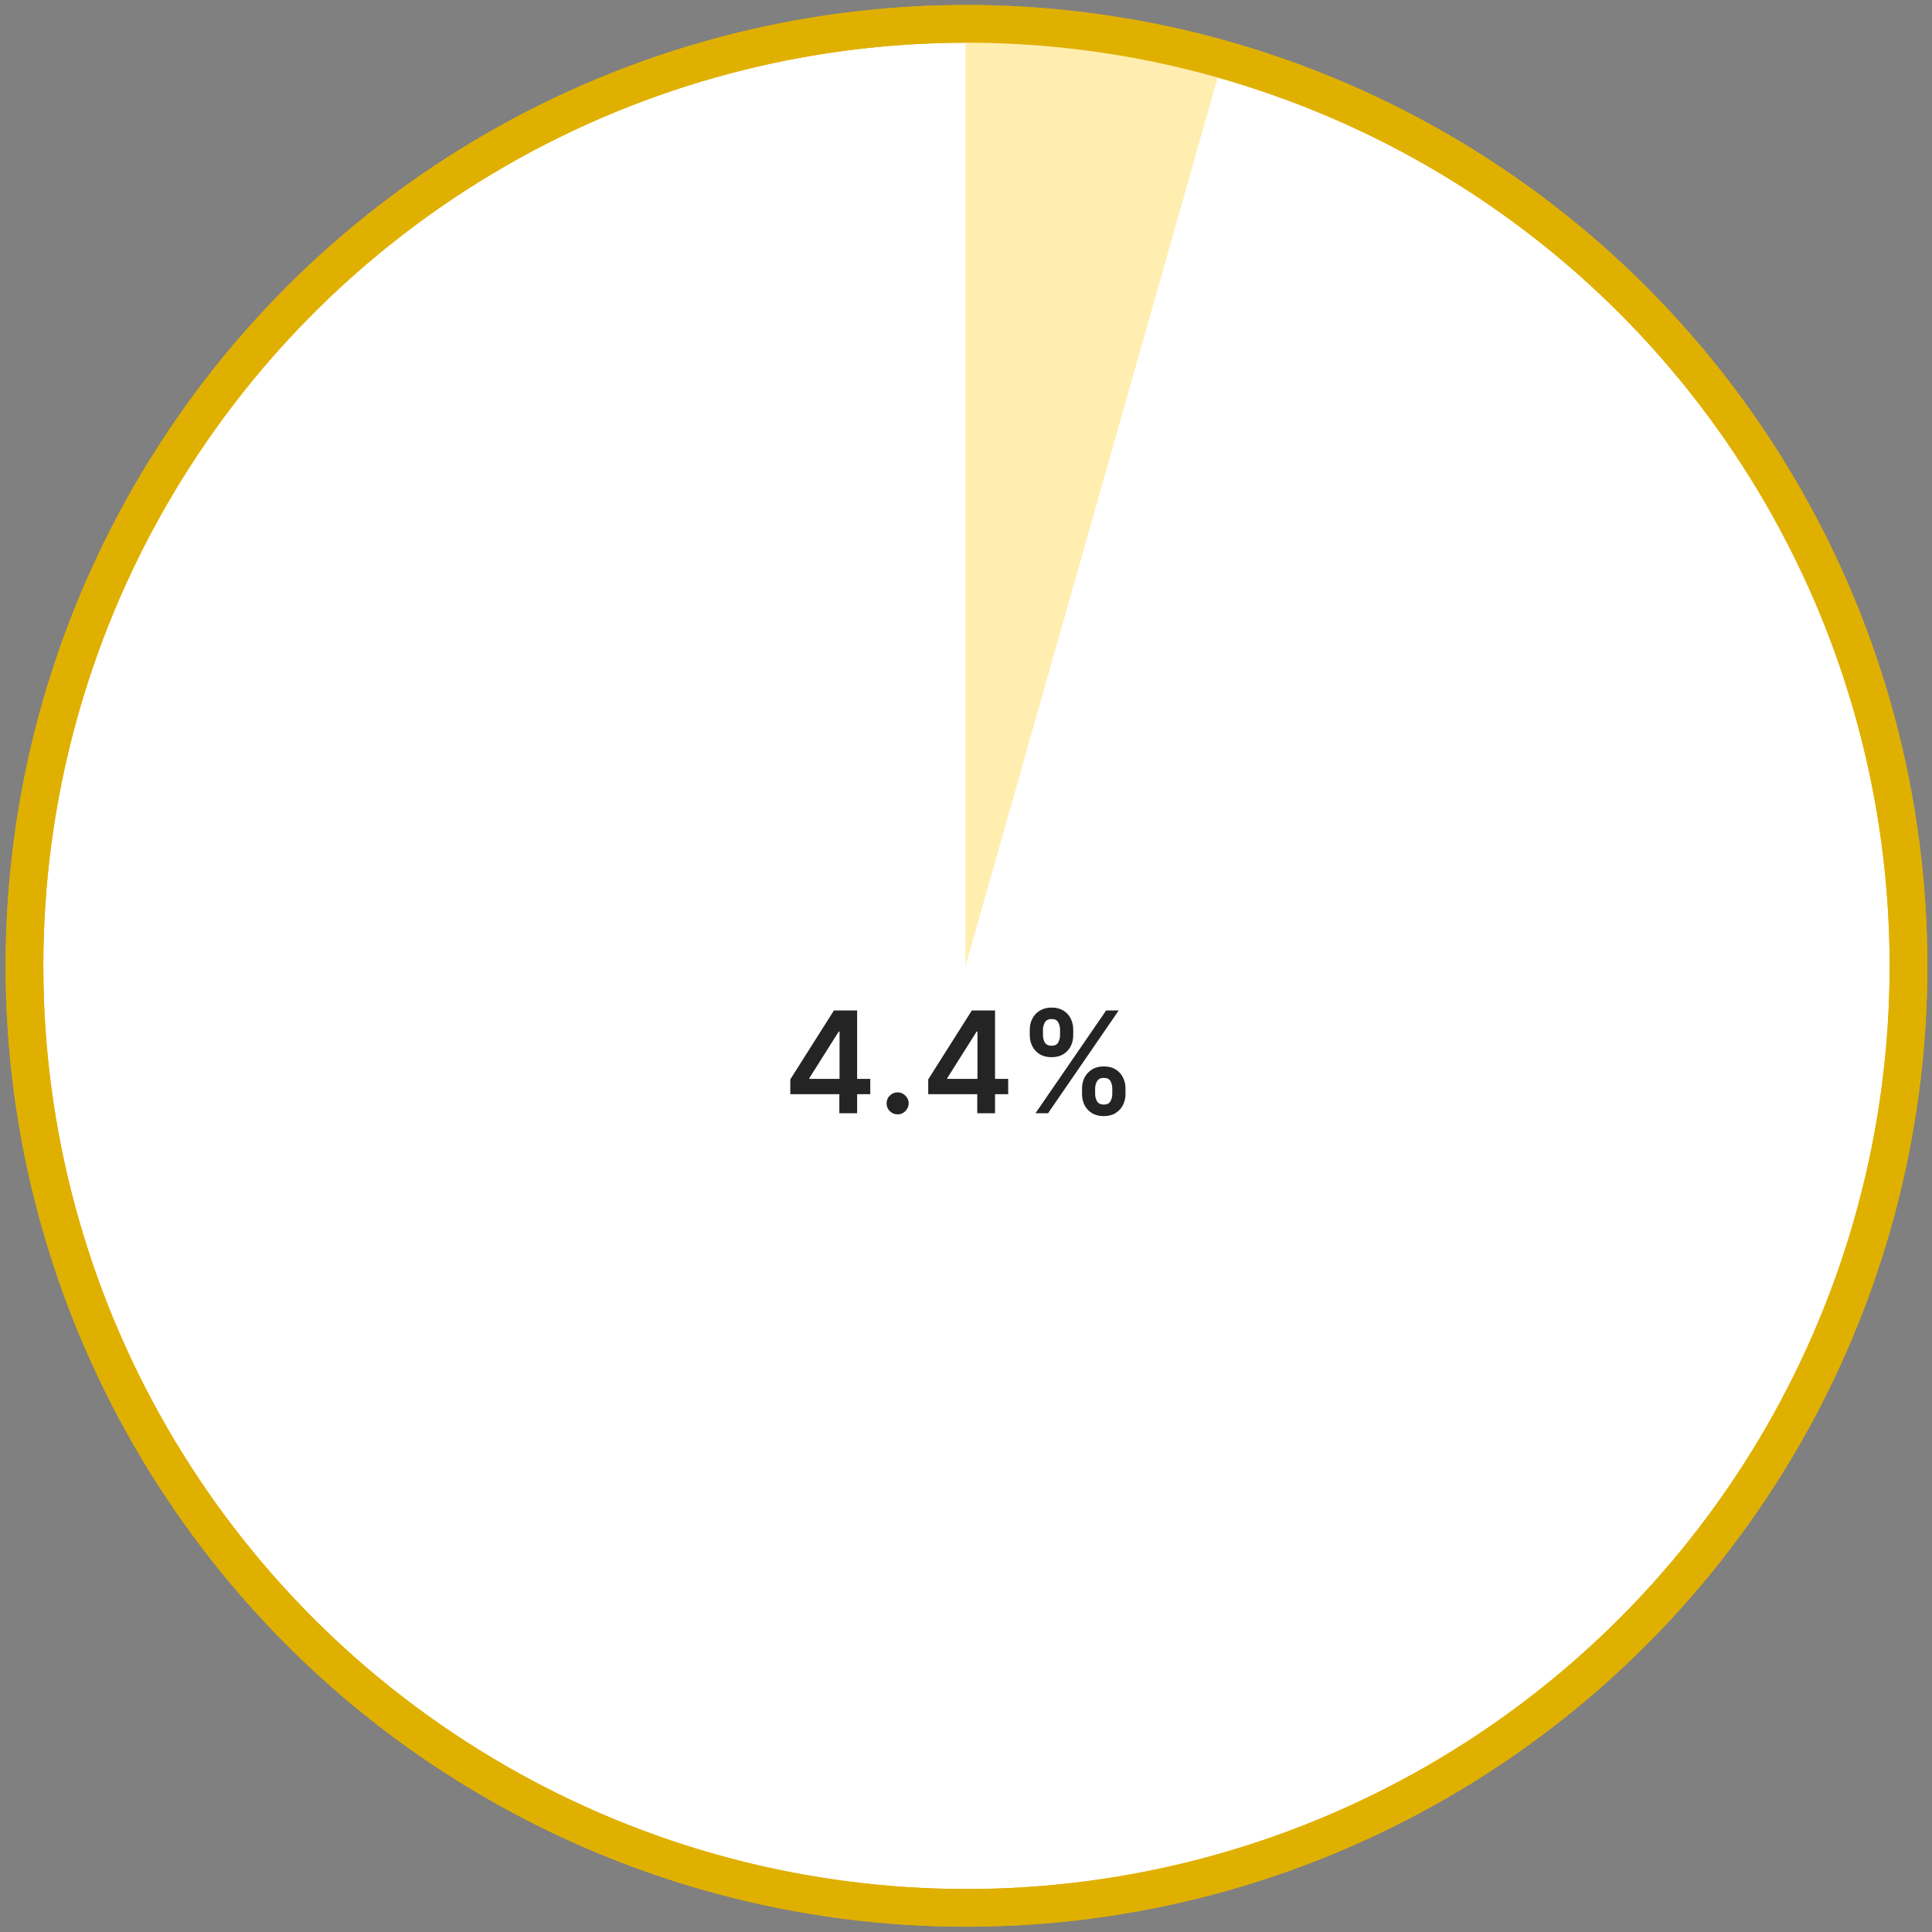
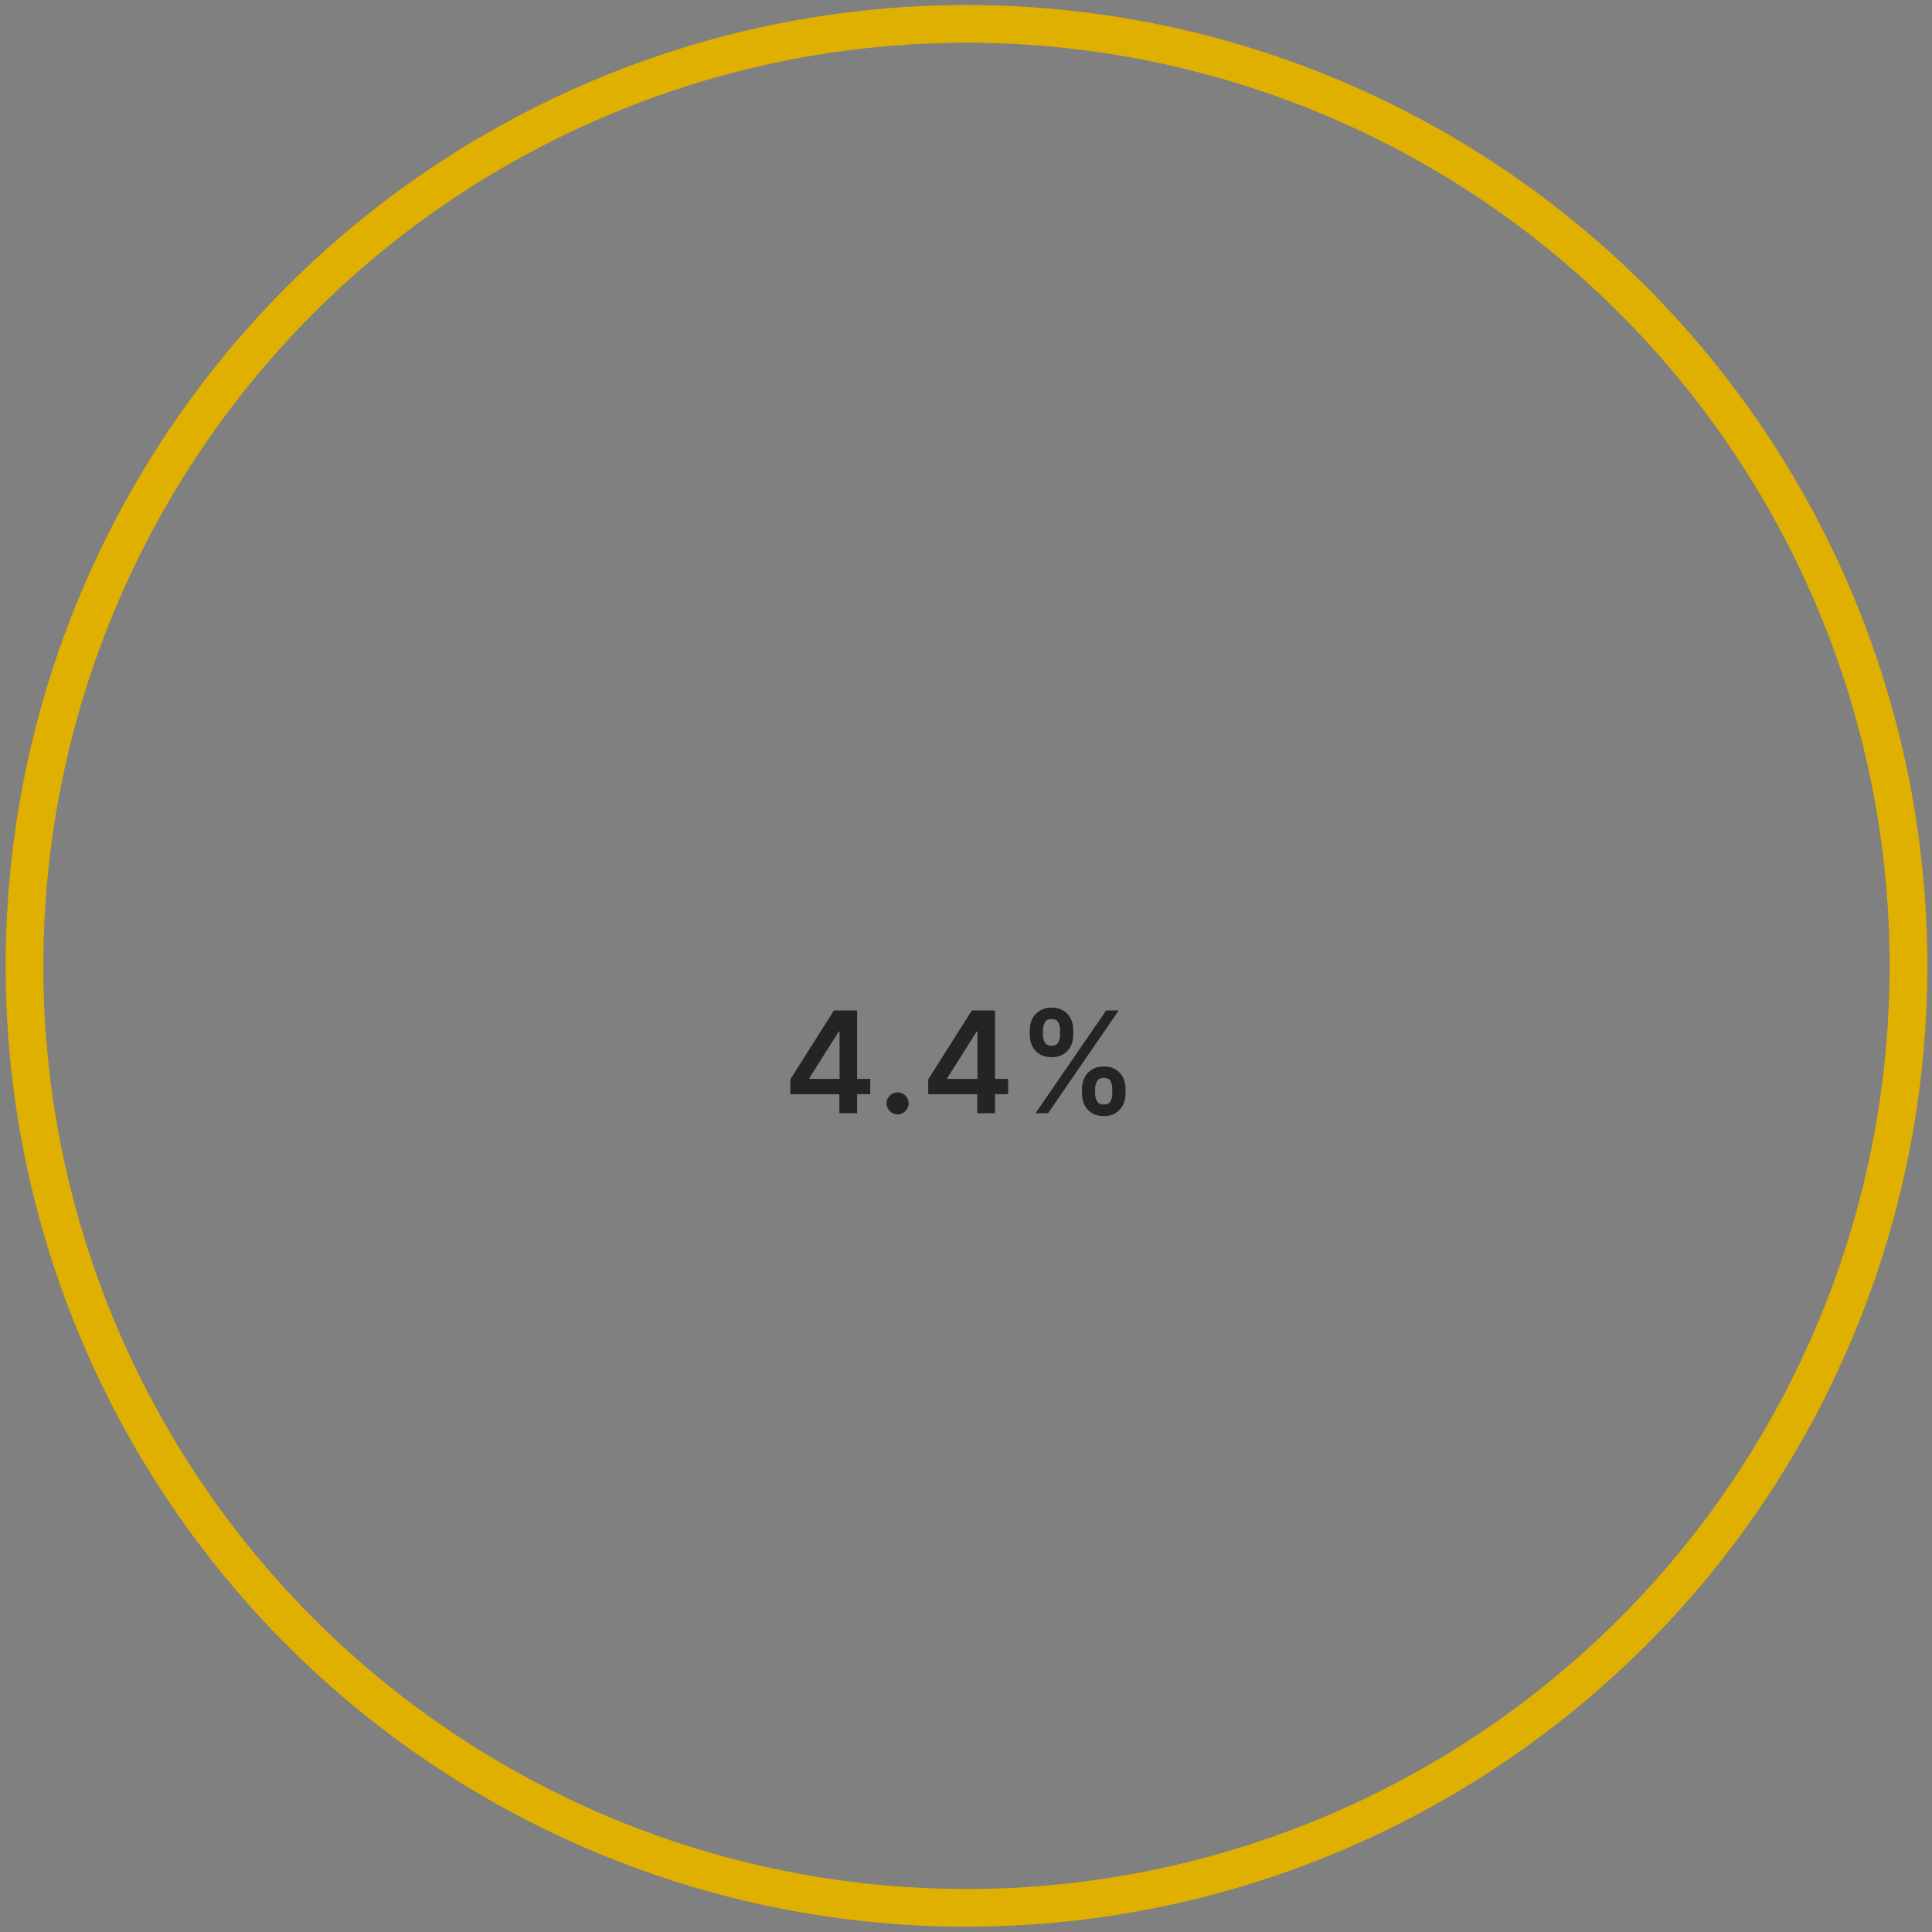
<svg xmlns="http://www.w3.org/2000/svg" width="164" height="164" viewBox="0 0 164 164" fill="none">
  <rect x="0" y="0" width="164" height="164" fill="#808080" stroke="none" />
-   <circle cx="82.041" cy="81.988" r="79.963" fill="white" stroke="#E0B000" stroke-width="3.199" />
-   <path d="M81.959 2.05C89.34 2.05 96.685 3.071 103.785 5.086L81.959 82.012L81.959 2.05Z" fill="#FFEEB0" />
  <circle cx="82.041" cy="81.988" r="79.963" stroke="#E0B000" stroke-width="3.199" />
  <path d="M67.086 92.881V91.624L70.789 85.773H71.837V87.562H71.198L68.705 91.513V91.581H73.874V92.881H67.086ZM71.249 94.5V92.497L71.266 91.935V85.773H72.758V94.5H71.249ZM76.197 94.594C75.939 94.594 75.717 94.503 75.532 94.321C75.348 94.139 75.257 93.918 75.26 93.656C75.257 93.401 75.348 93.182 75.532 93C75.717 92.818 75.939 92.727 76.197 92.727C76.447 92.727 76.664 92.818 76.849 93C77.037 93.182 77.132 93.401 77.135 93.656C77.132 93.829 77.086 93.987 76.998 94.129C76.913 94.271 76.799 94.385 76.657 94.47C76.518 94.553 76.365 94.594 76.197 94.594ZM78.793 92.881V91.624L82.496 85.773H83.544V87.562H82.905L80.412 91.513V91.581H85.581V92.881H78.793ZM82.956 94.5V92.497L82.973 91.935V85.773H84.465V94.5H82.956ZM91.849 92.864V92.403C91.849 92.065 91.92 91.754 92.062 91.47C92.207 91.186 92.417 90.957 92.692 90.784C92.968 90.611 93.302 90.524 93.694 90.524C94.097 90.524 94.435 90.611 94.708 90.784C94.981 90.954 95.187 91.182 95.326 91.466C95.468 91.75 95.539 92.062 95.539 92.403V92.864C95.539 93.202 95.468 93.513 95.326 93.797C95.184 94.081 94.975 94.31 94.7 94.483C94.427 94.656 94.091 94.743 93.694 94.743C93.296 94.743 92.959 94.656 92.684 94.483C92.408 94.31 92.2 94.081 92.057 93.797C91.918 93.513 91.849 93.202 91.849 92.864ZM92.961 92.403V92.864C92.961 93.088 93.015 93.294 93.123 93.481C93.231 93.669 93.421 93.763 93.694 93.763C93.969 93.763 94.158 93.671 94.261 93.486C94.366 93.298 94.418 93.091 94.418 92.864V92.403C94.418 92.176 94.368 91.969 94.269 91.781C94.17 91.591 93.978 91.496 93.694 91.496C93.427 91.496 93.238 91.591 93.127 91.781C93.016 91.969 92.961 92.176 92.961 92.403ZM87.413 87.869V87.409C87.413 87.068 87.485 86.756 87.63 86.472C87.775 86.188 87.985 85.96 88.261 85.79C88.536 85.617 88.87 85.53 89.262 85.53C89.663 85.53 89.999 85.617 90.272 85.79C90.547 85.96 90.755 86.188 90.894 86.472C91.033 86.756 91.103 87.068 91.103 87.409V87.869C91.103 88.21 91.032 88.523 90.89 88.807C90.751 89.088 90.543 89.314 90.268 89.484C89.992 89.655 89.657 89.74 89.262 89.74C88.861 89.74 88.523 89.655 88.248 89.484C87.975 89.314 87.768 89.087 87.626 88.803C87.484 88.519 87.413 88.207 87.413 87.869ZM88.533 87.409V87.869C88.533 88.097 88.586 88.304 88.691 88.492C88.799 88.676 88.989 88.769 89.262 88.769C89.535 88.769 89.722 88.676 89.825 88.492C89.93 88.304 89.982 88.097 89.982 87.869V87.409C89.982 87.182 89.932 86.974 89.833 86.787C89.734 86.597 89.543 86.501 89.262 86.501C88.992 86.501 88.803 86.597 88.695 86.787C88.587 86.977 88.533 87.185 88.533 87.409ZM87.898 94.5L93.898 85.773H94.964L88.964 94.5H87.898Z" fill="#242424" />
</svg>